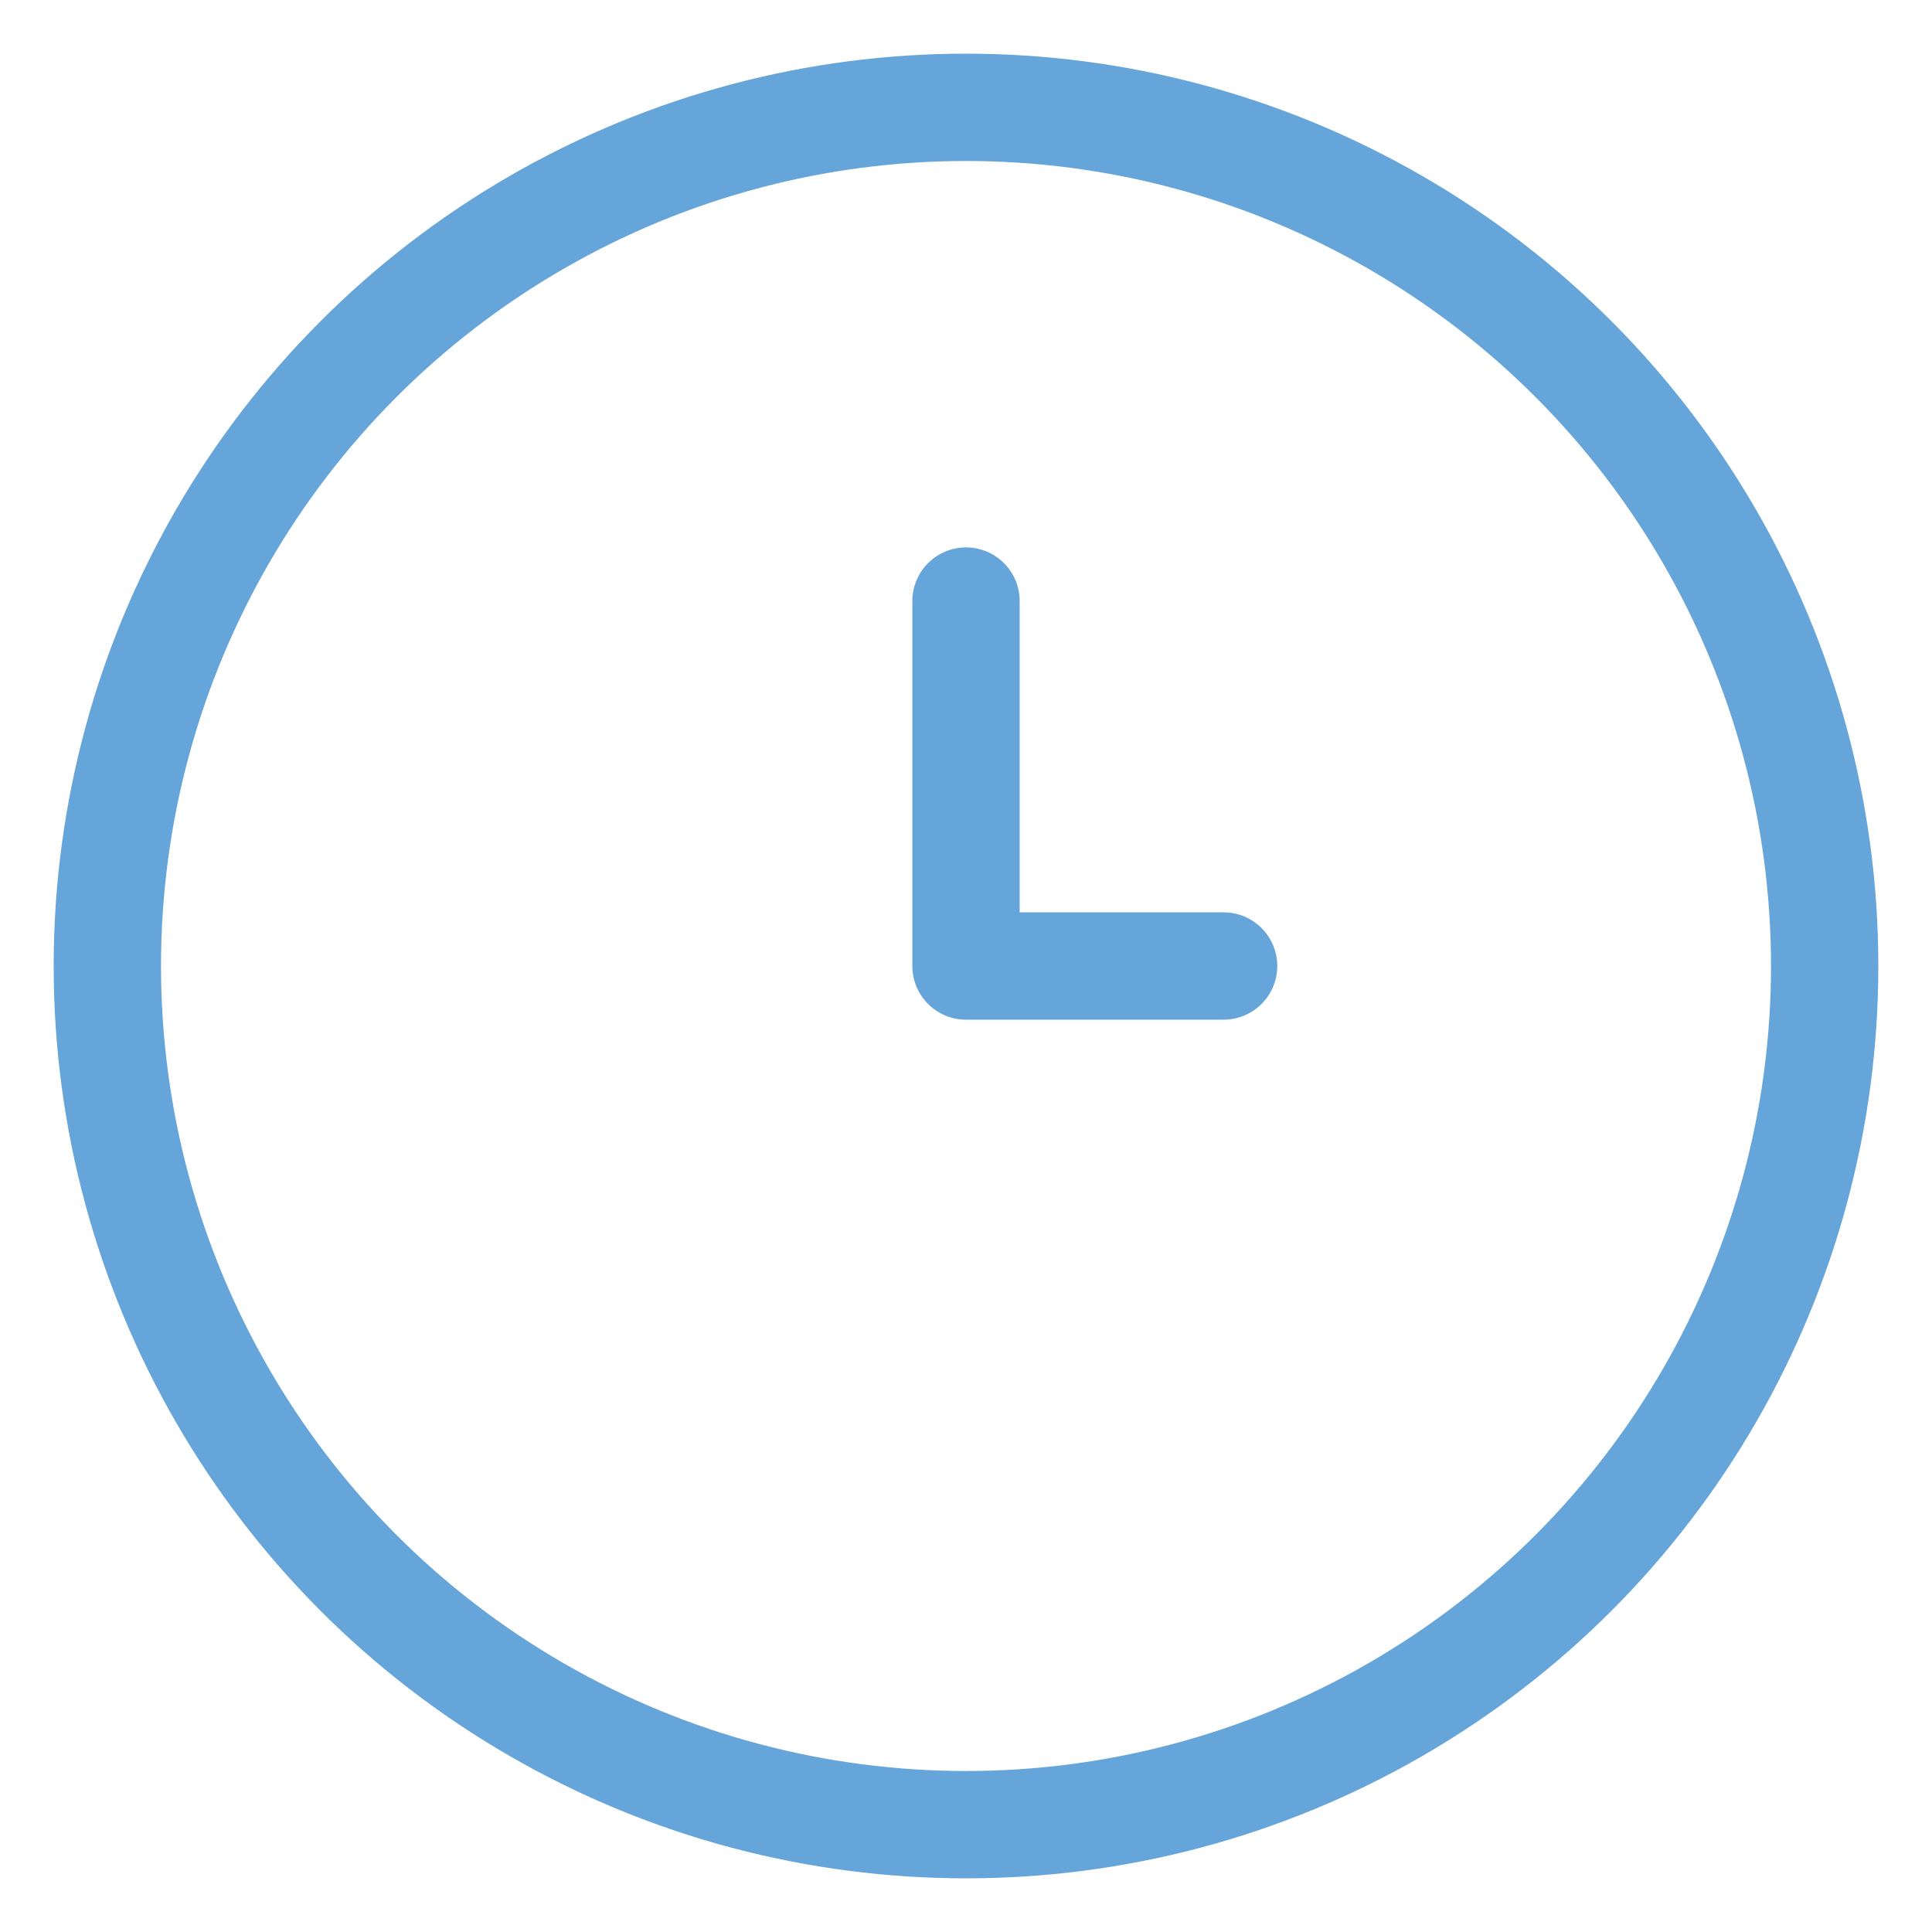
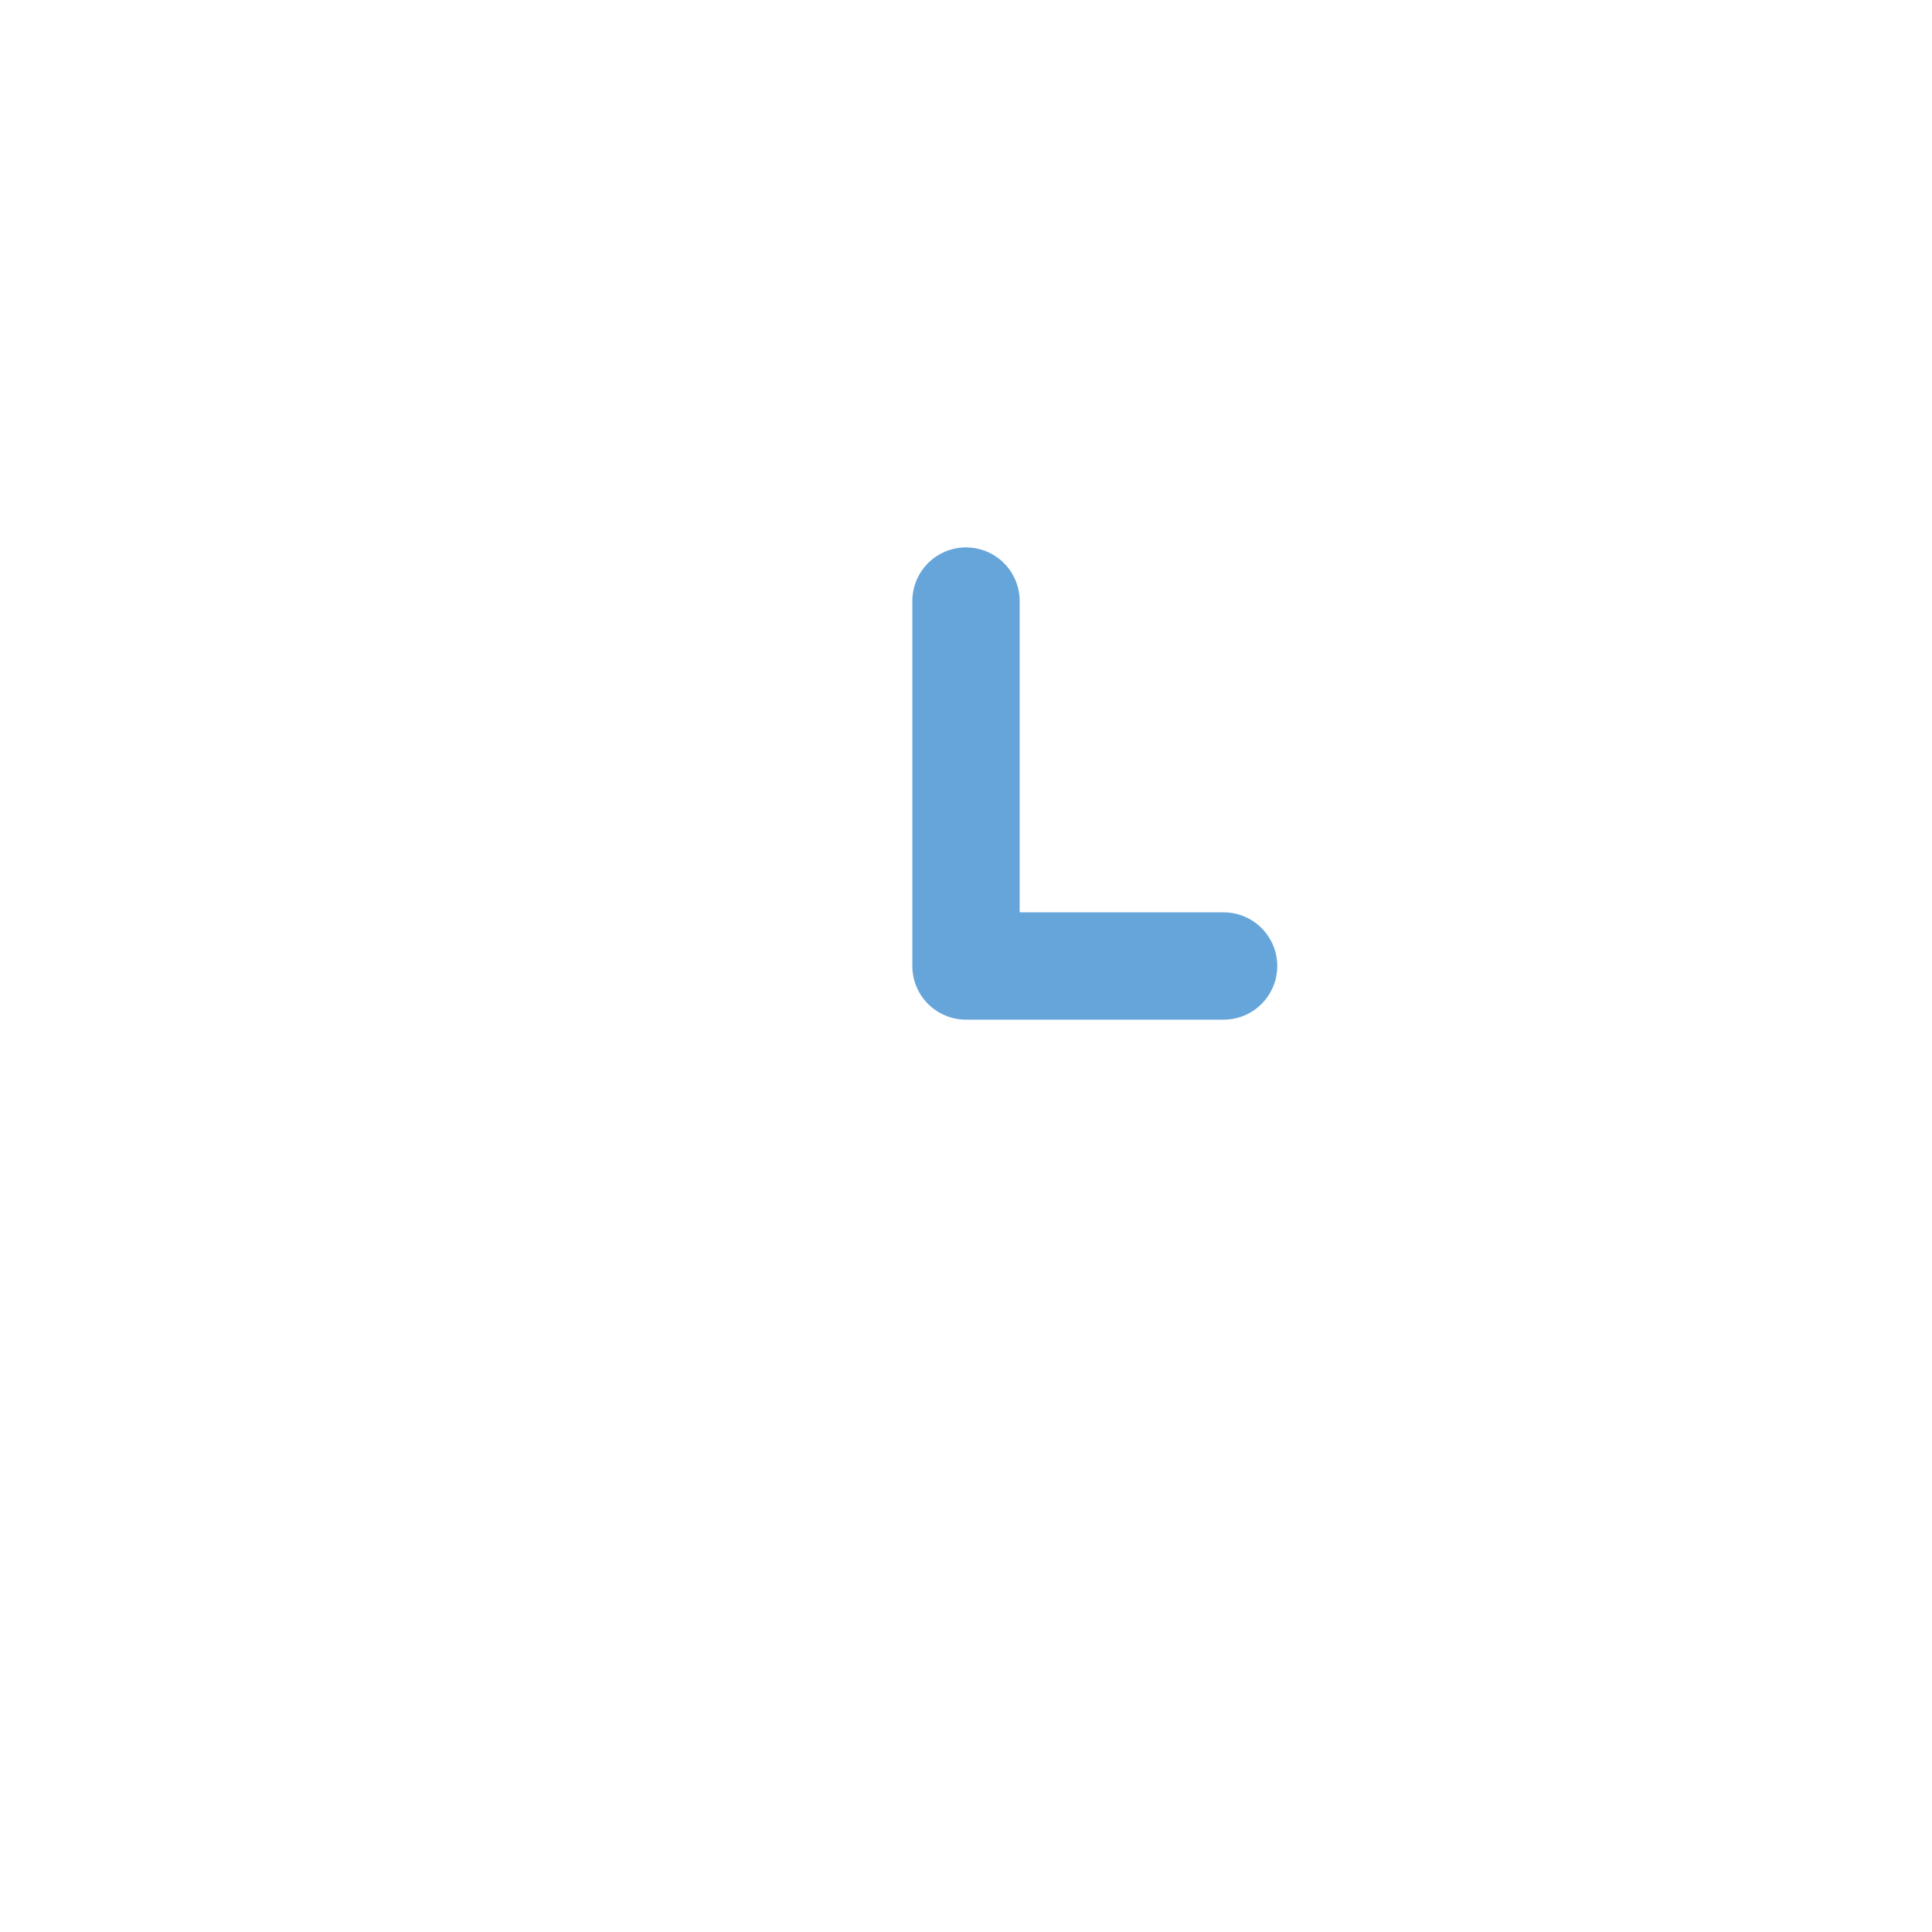
<svg xmlns="http://www.w3.org/2000/svg" version="1.1" id="Layer_1" x="0px" y="0px" viewBox="0 0 18 18" style="enable-background:new 0 0 18 18;" xml:space="preserve">
  <style type="text/css">
	.st0{fill:none;stroke:#66A5DA;stroke-linecap:round;stroke-linejoin:round;stroke-miterlimit:10;}
</style>
  <g>
-     <circle class="st0" cx="9" cy="9" r="8" />
    <polyline class="st0" points="9,5.6 9,9 11.4,9  " />
  </g>
</svg>